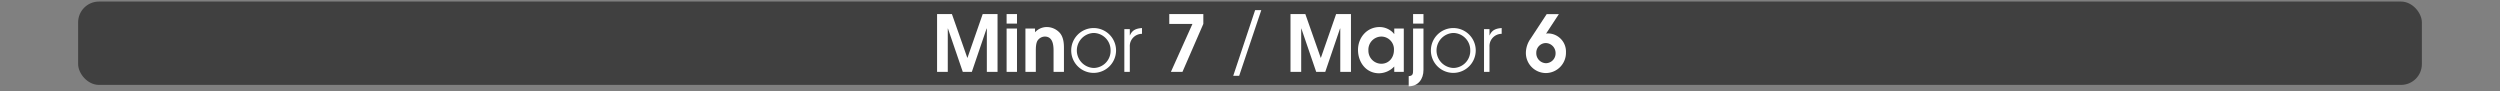
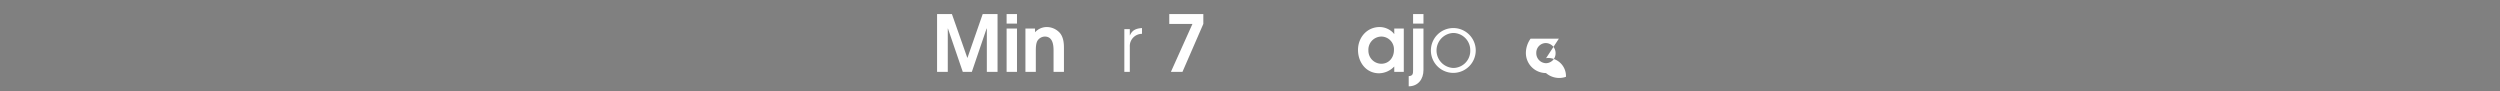
<svg xmlns="http://www.w3.org/2000/svg" id="Calque_1" data-name="Calque 1" viewBox="0 0 960 35.13">
  <rect x="0" y="0" width="960" height="35.13" fill="#808080" stroke="none" />
  <defs>
    <style>
      .cls-1, .cls-3 {
        fill: #fff;
      }

      .cls-1 {
        opacity: 0;
      }

      .cls-2 {
        opacity: 0.5;
      }
    </style>
  </defs>
  <title>tetrad_3_button_arpeggios_index</title>
  <rect class="cls-1" y="0.6" width="960" height="32" />
-   <rect class="cls-2" x="30" y="0.6" width="900" height="32" rx="8" ry="8" />
  <g>
    <path class="cls-3" d="M378.945,35V18.351h-.09L373.186,35h-3.479l-5.7-16.649h-.06V35h-4.11V12.8h5.7l5.91,16.8h.06l5.85-16.8h5.7V35Z" transform="translate(0 -7.4)" />
    <path class="cls-3" d="M386.536,16.461V12.8h3.99v3.66Zm0,18.539V18.351h3.99V35Z" transform="translate(0 -7.4)" />
    <path class="cls-3" d="M404.565,35V26.78c0-2.31-.39-5.34-3.36-5.34a3.456,3.456,0,0,0-2.73,1.47c-.72,1.05-.72,2.94-.72,4.169V35h-3.99V18.351h3.689v1.44a6.087,6.087,0,0,1,4.56-2.01,6.807,6.807,0,0,1,5.01,2.31c1.29,1.56,1.53,3.72,1.53,5.669V35Z" transform="translate(0 -7.4)" />
-     <path class="cls-3" d="M419.955,35.39a8.61,8.61,0,1,1,8.61-8.61A8.632,8.632,0,0,1,419.955,35.39Zm.03-15.33a6.724,6.724,0,0,0,0,13.439,6.566,6.566,0,0,0,6.479-6.81A6.6,6.6,0,0,0,419.985,20.061Z" transform="translate(0 -7.4)" />
    <path class="cls-3" d="M433.845,25.4V35h-2.1V18.591h2.1v2.37h.06c.9-2.1,2.49-2.64,4.62-2.79v2.22A4.708,4.708,0,0,0,433.845,25.4Z" transform="translate(0 -7.4)" />
    <path class="cls-3" d="M454.065,35h-4.44l8.28-18.419H449V12.8h13.08v3.78Z" transform="translate(0 -7.4)" />
-     <path class="cls-3" d="M475.845,36.5h-2.28l8.4-25.2h2.369Z" transform="translate(0 -7.4)" />
-     <path class="cls-3" d="M514.664,35V18.351h-.09L508.9,35h-3.48l-5.7-16.649h-.061V35h-4.109V12.8h5.7l5.909,16.8h.061l5.85-16.8h5.7V35Z" transform="translate(0 -7.4)" />
    <path class="cls-3" d="M535.395,35V32.93a8.217,8.217,0,0,1-5.82,2.61c-5.01,0-8.1-4.23-8.1-8.97,0-4.77,3.42-8.79,8.34-8.79a7.35,7.35,0,0,1,4.92,1.98,4.461,4.461,0,0,1,.6.69h.061v-2.1h3.659V35Zm-4.98-13.56a5.039,5.039,0,0,0-4.949,5.31,5,5,0,0,0,4.949,5.129c2.97,0,4.86-2.4,4.86-5.25A4.884,4.884,0,0,0,530.414,21.44Z" transform="translate(0 -7.4)" />
    <path class="cls-3" d="M540.944,40.55v-3.9c1.649-.15,1.68-.93,1.68-2.46V18.351h3.99V34.28C546.614,37.76,544.6,40.52,540.944,40.55Zm1.68-24.089V12.8h3.99v3.66Z" transform="translate(0 -7.4)" />
    <path class="cls-3" d="M558.073,35.39a8.61,8.61,0,1,1,8.61-8.61A8.632,8.632,0,0,1,558.073,35.39Zm.03-15.33a6.724,6.724,0,0,0,0,13.439,6.566,6.566,0,0,0,6.479-6.81A6.6,6.6,0,0,0,558.1,20.061Z" transform="translate(0 -7.4)" />
-     <path class="cls-3" d="M571.964,25.4V35h-2.1V18.591h2.1v2.37h.06c.9-2.1,2.49-2.64,4.62-2.79v2.22A4.708,4.708,0,0,0,571.964,25.4Z" transform="translate(0 -7.4)" />
-     <path class="cls-3" d="M593.653,35.45a7.706,7.706,0,0,1-7.71-7.95,9.539,9.539,0,0,1,1.8-5.25l6.18-9.419H598.6l-4.92,7.5a3.166,3.166,0,0,1,.93-.09,6.96,6.96,0,0,1,6.72,7.229A7.781,7.781,0,0,1,593.653,35.45Zm-.09-11.52a3.707,3.707,0,0,0-3.63,3.75,3.838,3.838,0,0,0,3.72,3.99,3.759,3.759,0,0,0,3.689-3.84A3.847,3.847,0,0,0,593.563,23.931Z" transform="translate(0 -7.4)" />
+     <path class="cls-3" d="M593.653,35.45a7.706,7.706,0,0,1-7.71-7.95,9.539,9.539,0,0,1,1.8-5.25H598.6l-4.92,7.5a3.166,3.166,0,0,1,.93-.09,6.96,6.96,0,0,1,6.72,7.229A7.781,7.781,0,0,1,593.653,35.45Zm-.09-11.52a3.707,3.707,0,0,0-3.63,3.75,3.838,3.838,0,0,0,3.72,3.99,3.759,3.759,0,0,0,3.689-3.84A3.847,3.847,0,0,0,593.563,23.931Z" transform="translate(0 -7.4)" />
  </g>
</svg>